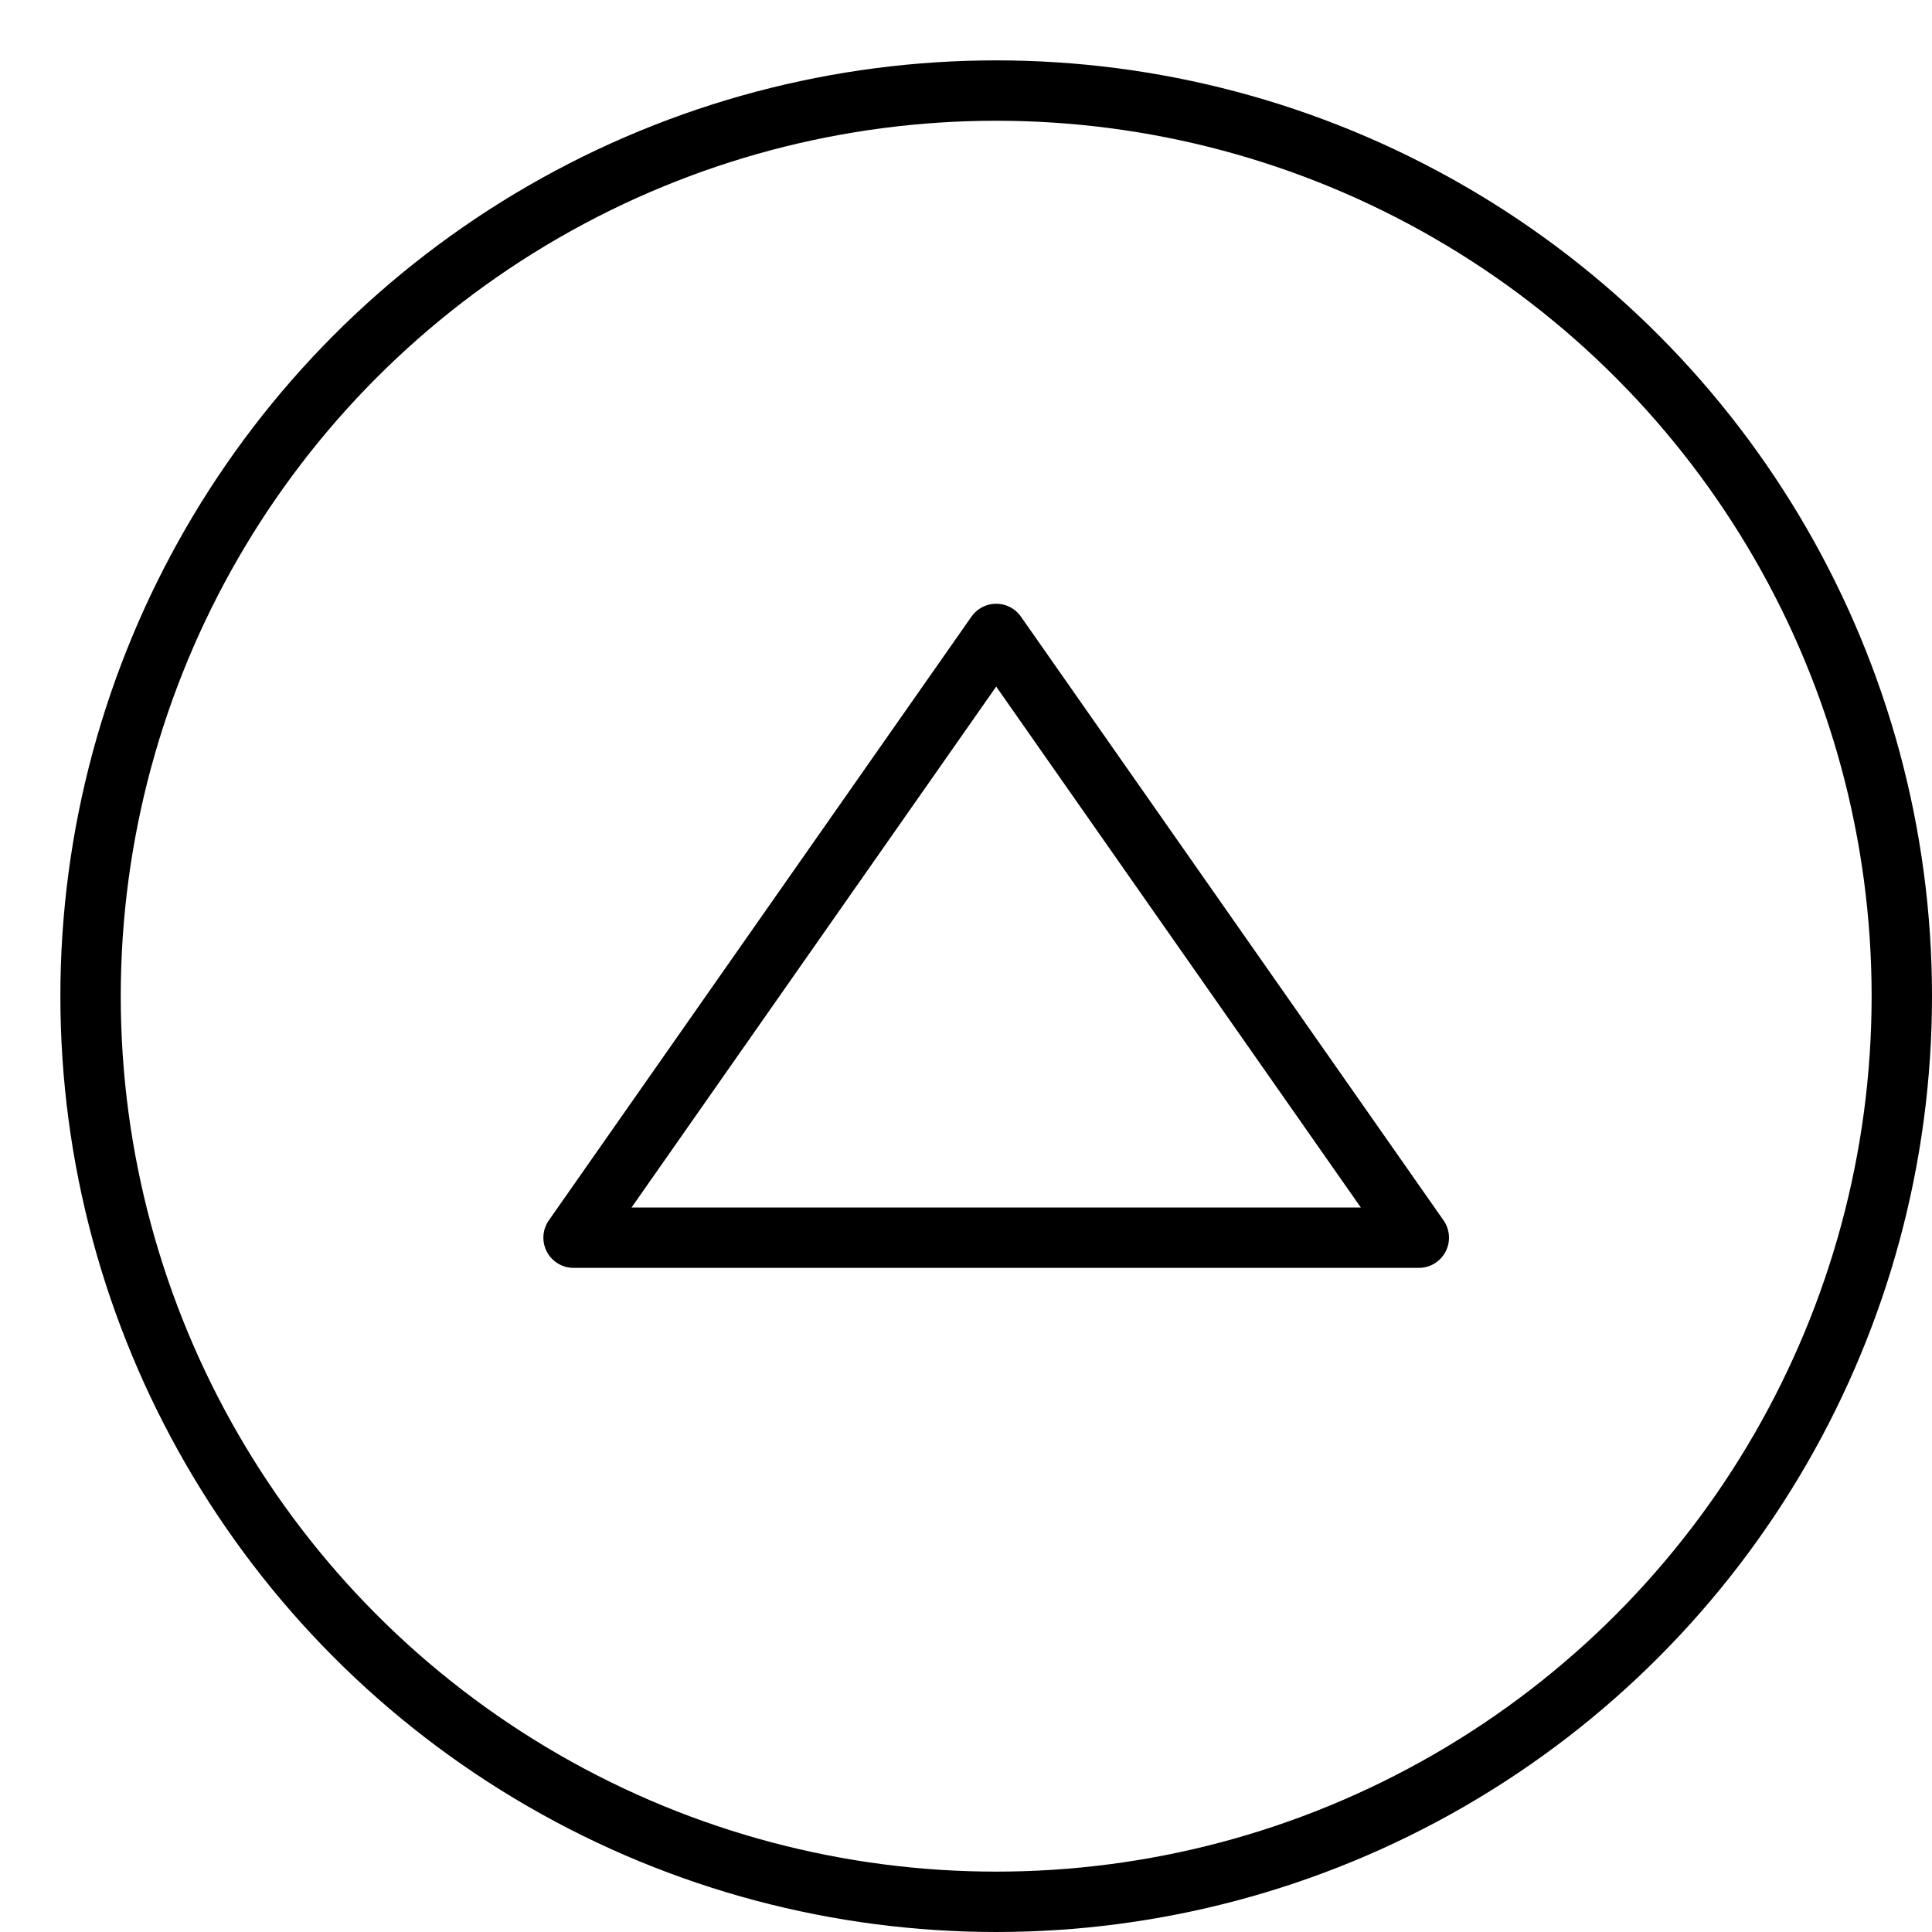
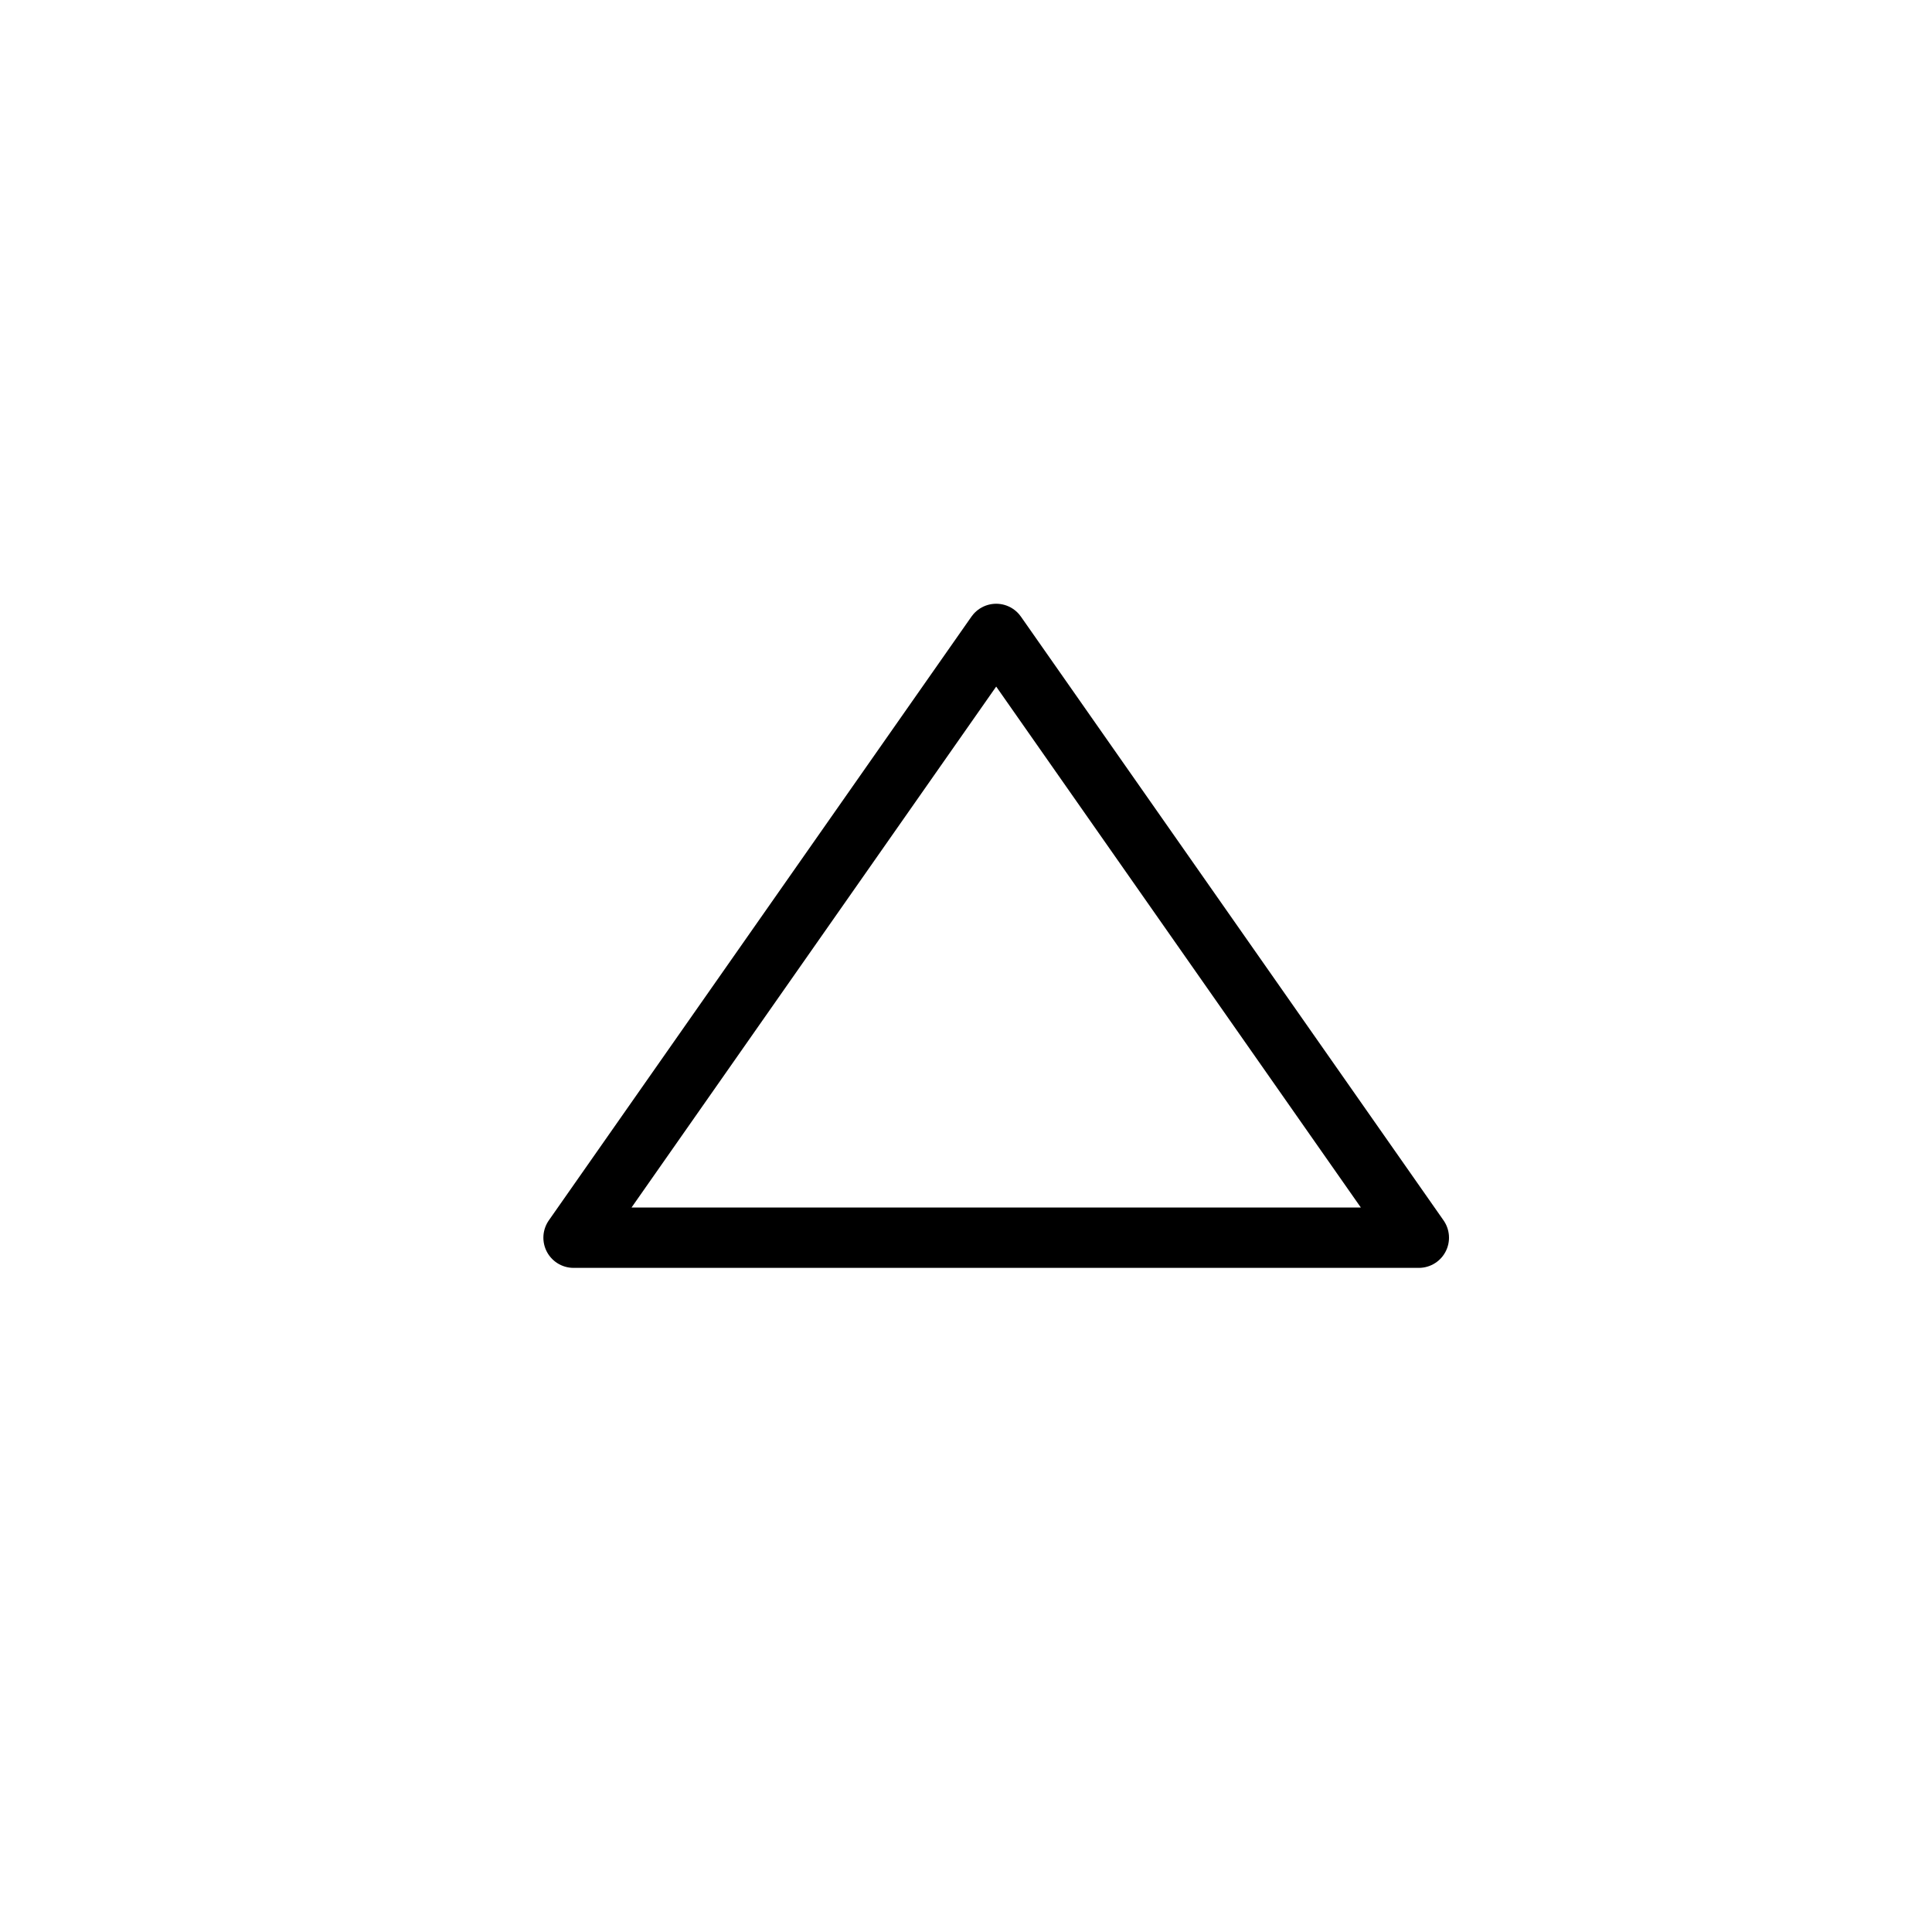
<svg xmlns="http://www.w3.org/2000/svg" viewBox="0 0 32 32">
  <title>circle caret up</title>
  <g stroke-linecap="round" stroke-width="1" fill="none" stroke="#000000" stroke-linejoin="round" class="nc-icon-wrapper" transform="translate(0.5 0.5)">
-     <circle cx="16" cy="16" r="15" />
    <polygon points=" 23,20 9,20 16,10 " stroke="#000000" />
  </g>
</svg>